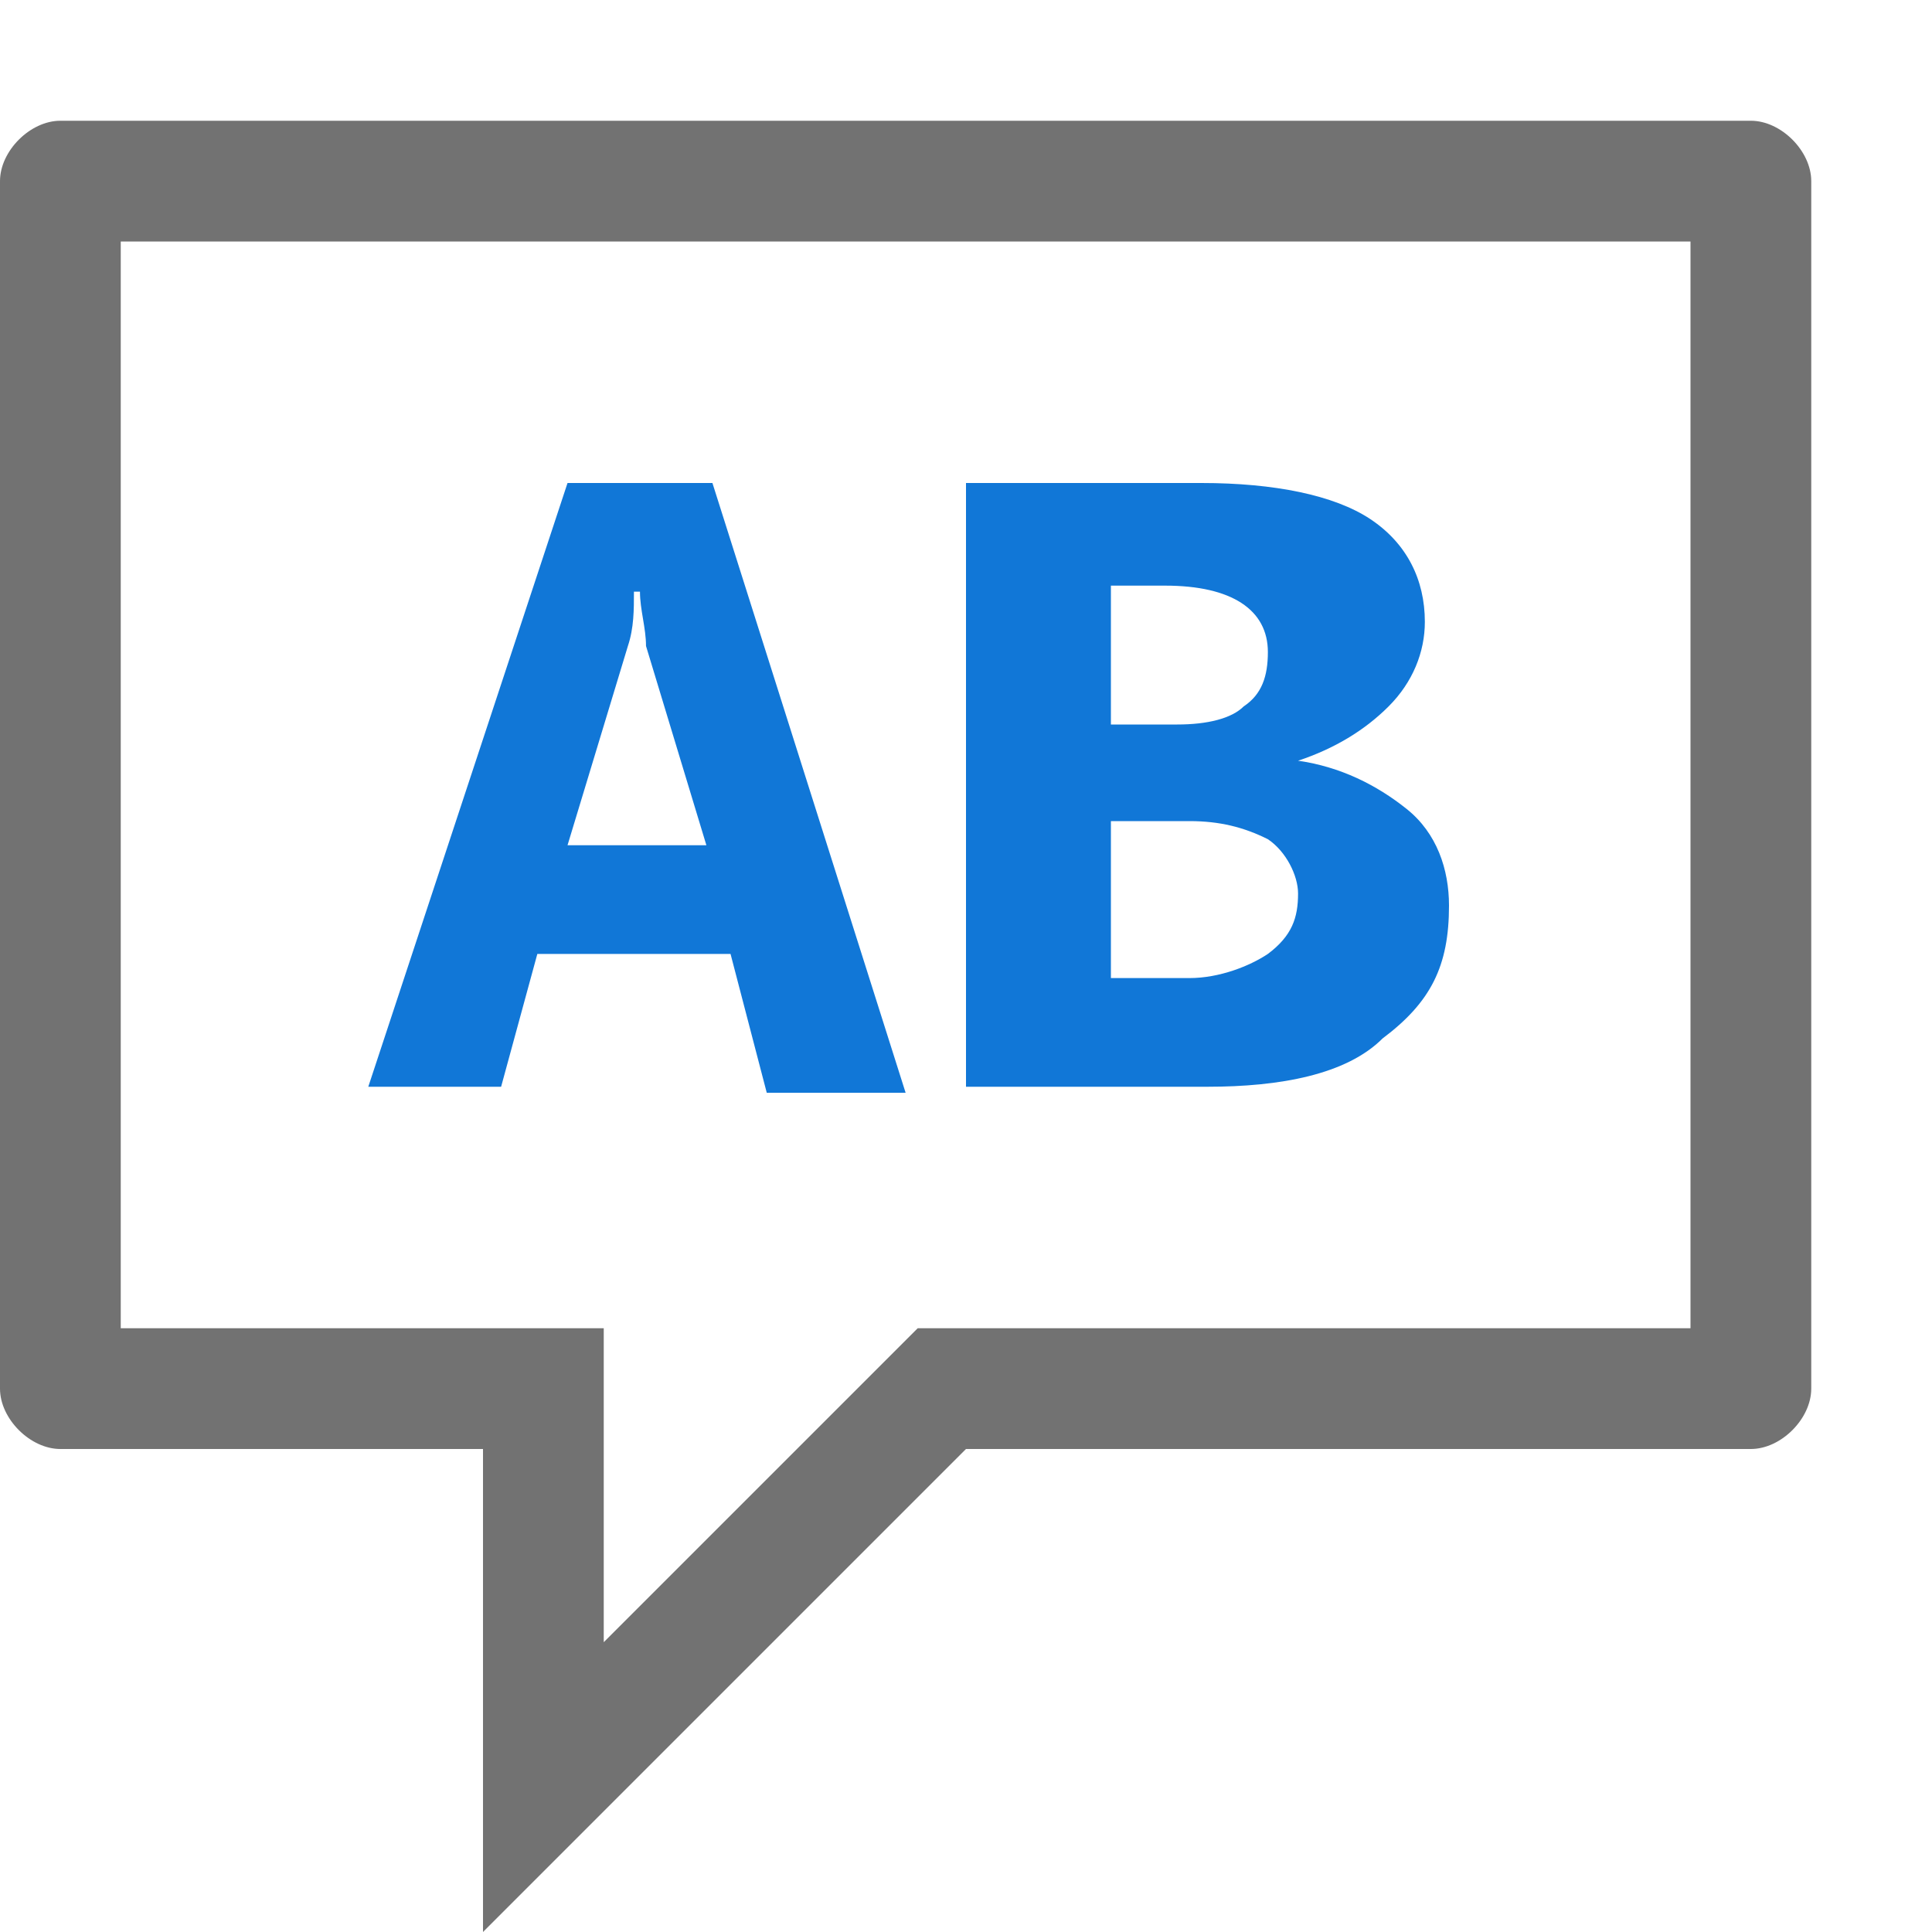
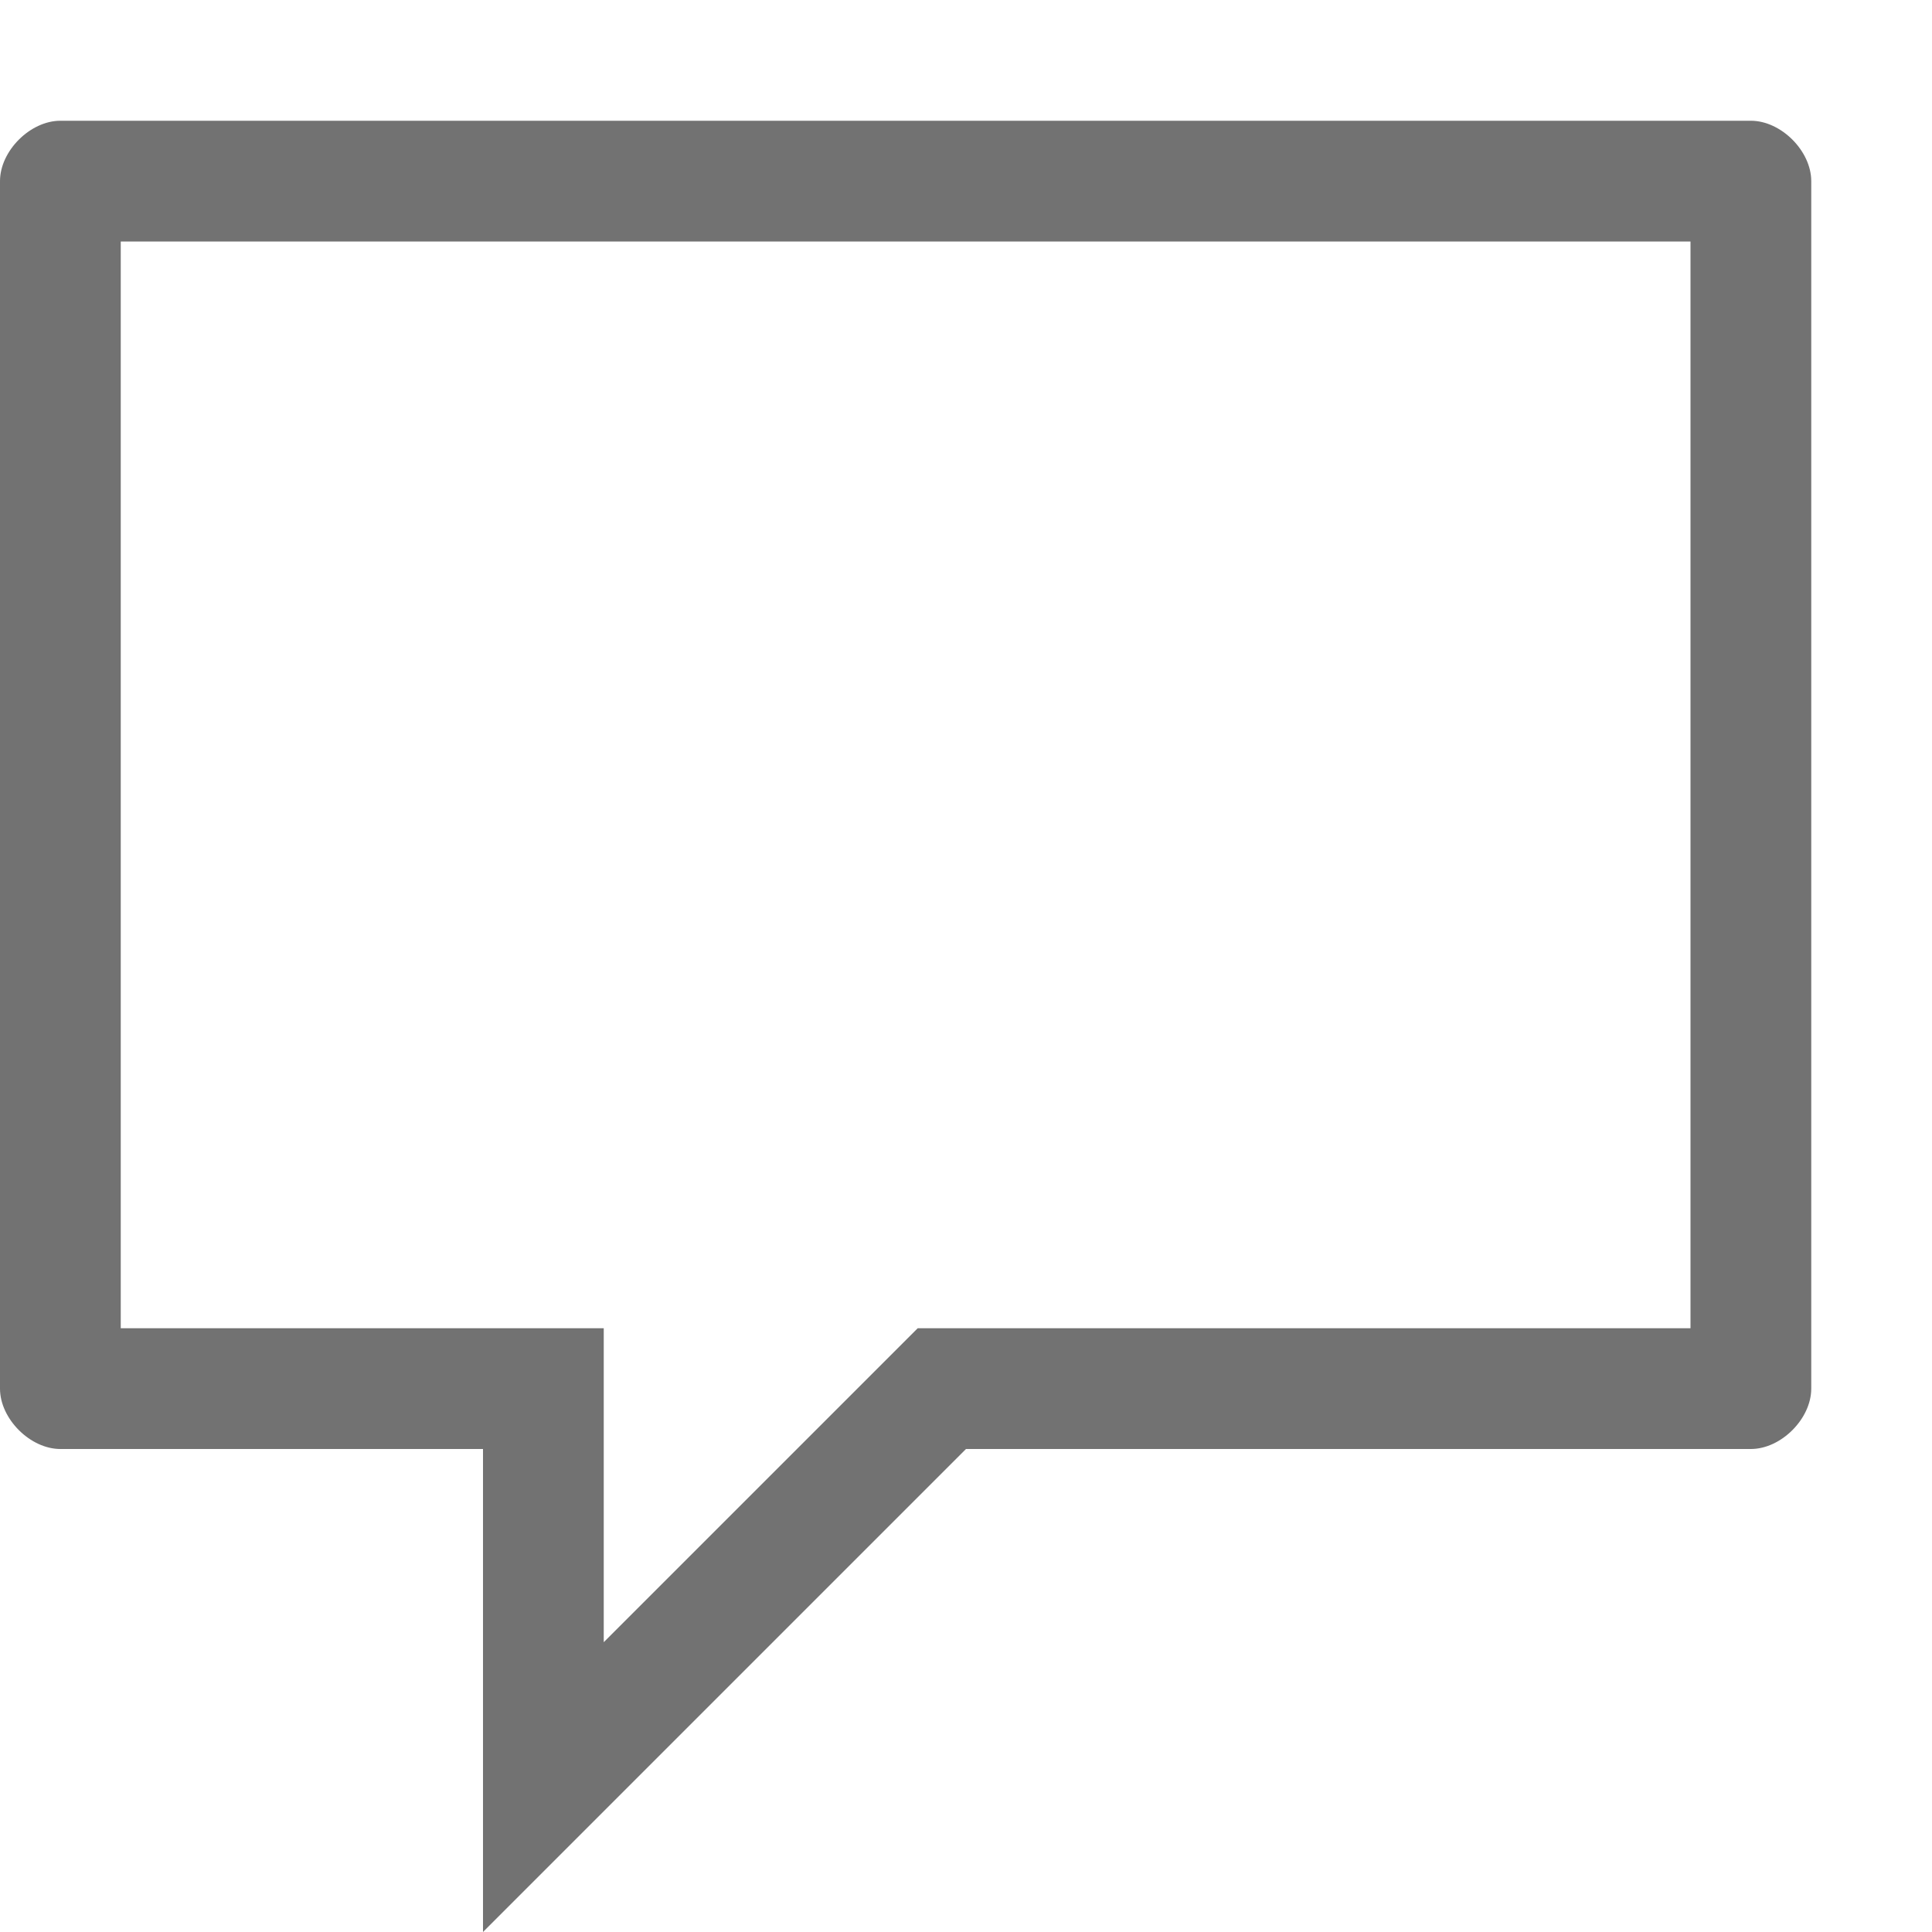
<svg xmlns="http://www.w3.org/2000/svg" version="1.1" id="Layer_1" x="0px" y="0px" viewBox="0 0 32 32" style="enable-background:new 0 0 32 32;" xml:space="preserve">
  <style type="text/css">
	.Black{fill:#727272;}
	.Blue{fill:#1177D7;}
	.Green{fill:#039C23;}
	.Yellow{fill:#FFB115;}
	.Red{fill:#D11C1C;}
	.White{fill:#FFFFFF;}
	.st0{opacity:0.5;}
	.st1{opacity:0.75;}
</style>
  <g id="TextAnnotation">
    <path class="Black" d="M29,2H1C0.5,2,0,2.5,0,3v20c0,0.5,0.5,1,1,1h7v8l8-8h13c0.5,0,1-0.5,1-1V3C30,2.5,29.5,2,29,2z M28,22H15.2   L10,27.2V22H2V4h26V22z" />
-     <path class="Blue" d="M8.9,15.8h3.2l0.6,2.3H15L11.8,8H9.4L6.1,18h2.2L8.9,15.8z M10.4,10.7c0.1-0.3,0.1-0.6,0.1-0.9h0.1   c0,0.3,0.1,0.6,0.1,0.9l1,3.3H9.4L10.4,10.7z M22.9,17.2C23.7,16.6,24,16,24,15c0-0.6-0.2-1.2-0.7-1.6c-0.5-0.4-1.1-0.7-1.8-0.8   c0.6-0.2,1.1-0.5,1.5-0.9c0.4-0.4,0.6-0.9,0.6-1.4c0-0.7-0.3-1.3-0.9-1.7C22.1,8.2,21.1,8,19.9,8H16v9.9V18h4   C21.2,18,22.3,17.8,22.9,17.2z M18.4,9.7h0.9c1.1,0,1.7,0.4,1.7,1.1c0,0.4-0.1,0.7-0.4,0.9C20.4,11.9,20,12,19.5,12h-1.1V9.7z    M18.4,16.2v-2.6h1.3c0.5,0,0.9,0.1,1.3,0.3c0.3,0.2,0.5,0.6,0.5,0.9c0,0.4-0.1,0.7-0.5,1c-0.3,0.2-0.8,0.4-1.3,0.4H18.4z" />
  </g>
</svg>